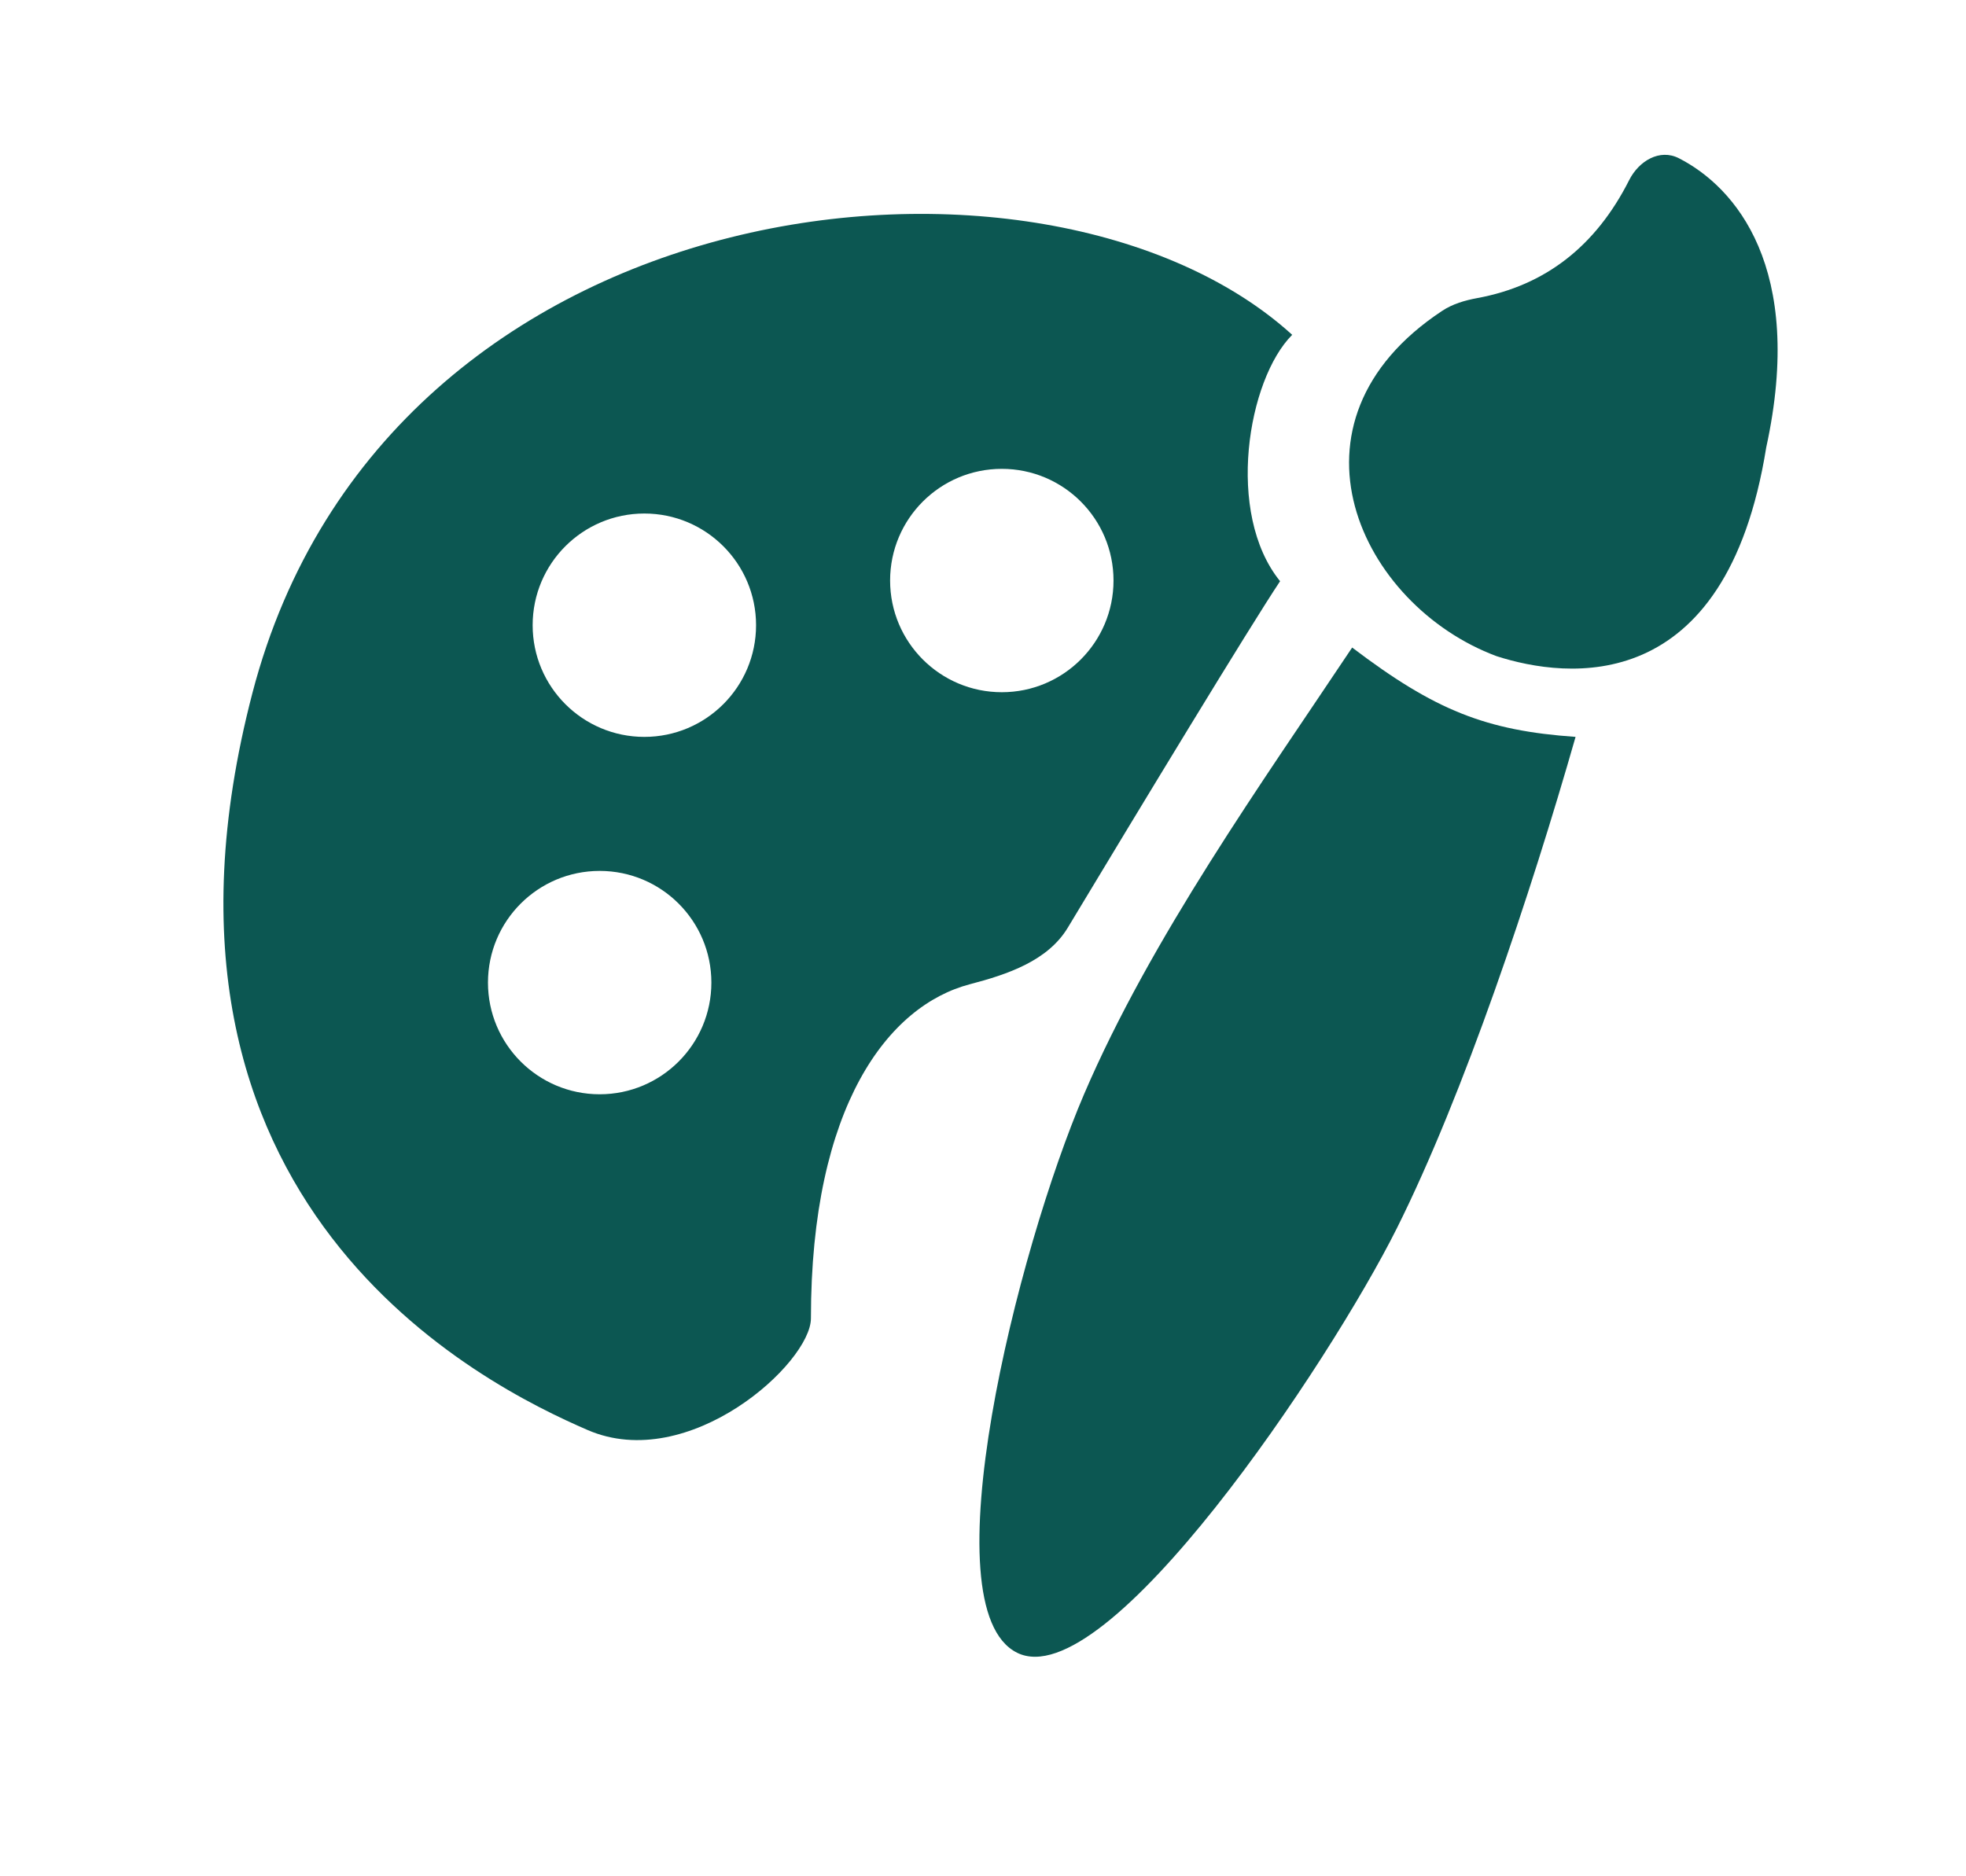
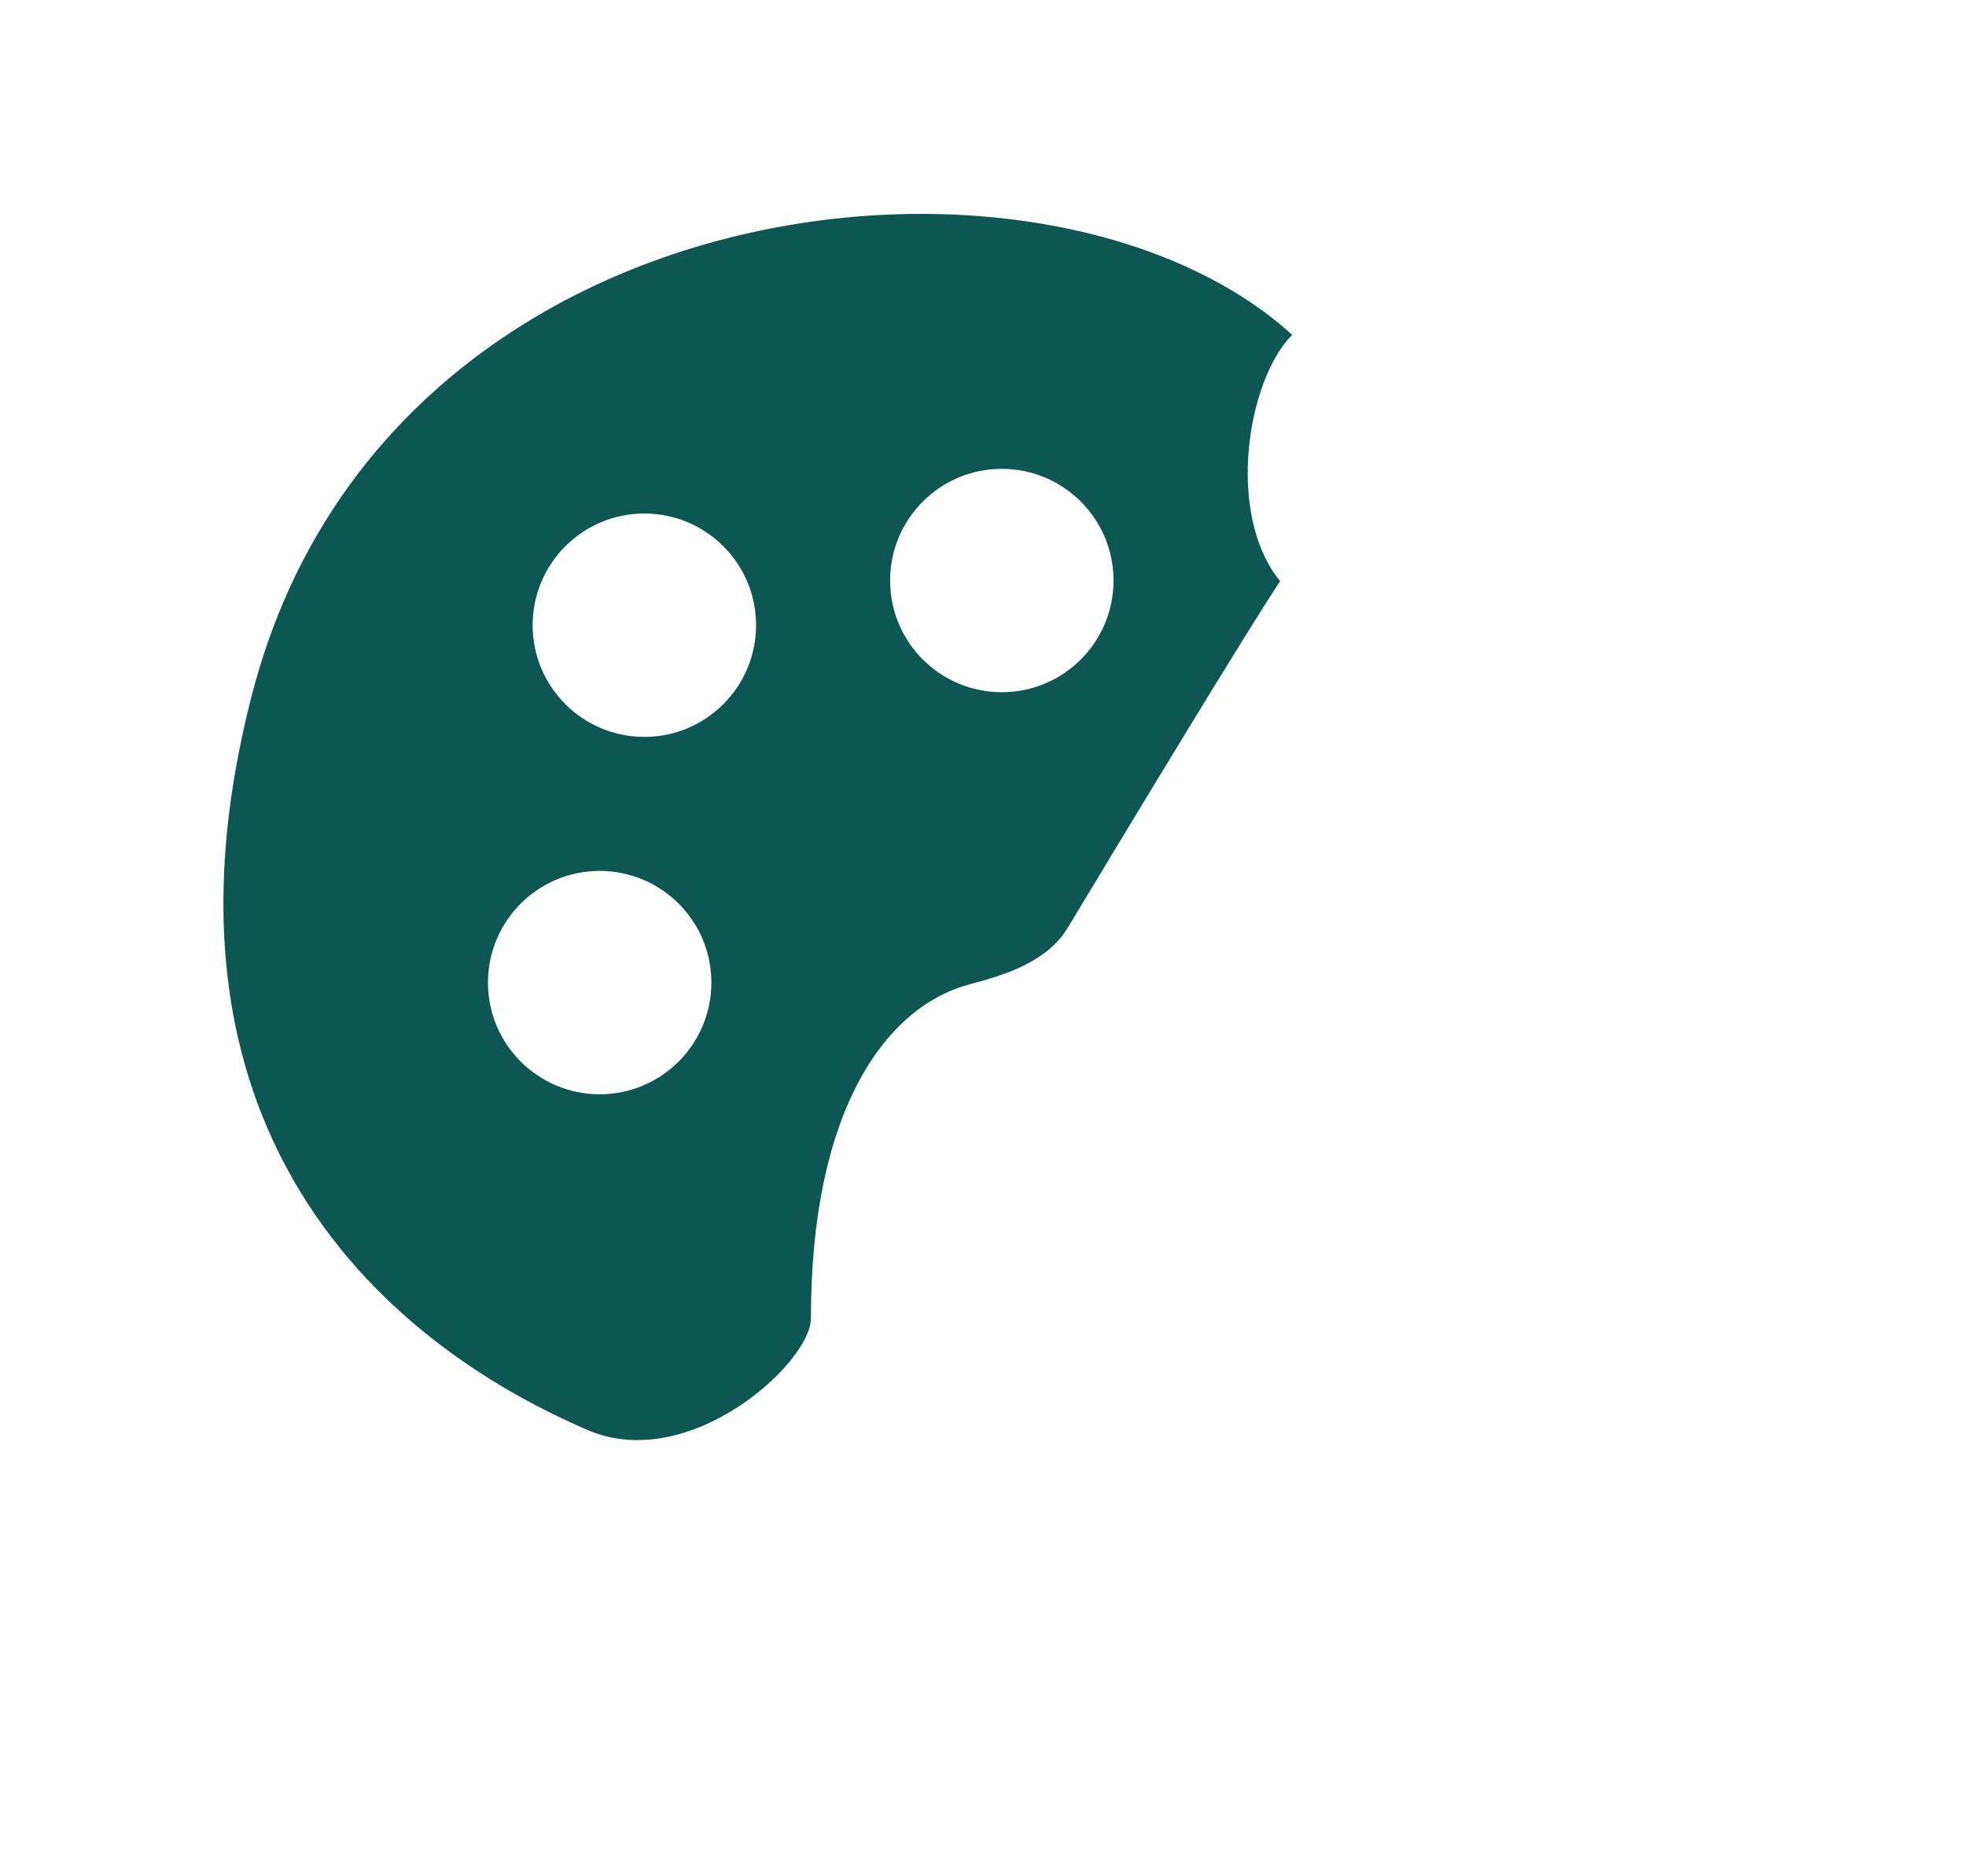
<svg xmlns="http://www.w3.org/2000/svg" width="44" height="42" viewBox="0 0 44 42" fill="none">
  <path fill-rule="evenodd" clip-rule="evenodd" d="M13.15 32.01C10.88 31.026 2.65 27.01 5.65 15.51C8.649 4.01 23.42 2.495 28.92 7.495C27.92 8.495 27.42 11.495 28.649 13.01C27.965 14.036 25.528 18.057 23.898 20.765C23.451 21.508 22.548 21.812 21.709 22.031C19.881 22.508 18.149 24.753 18.149 29.51C18.149 30.51 15.42 32.994 13.15 32.01ZM13.421 24.495C14.801 24.495 15.921 23.375 15.921 21.995C15.921 20.614 14.801 19.495 13.421 19.495C12.04 19.495 10.921 20.614 10.921 21.995C10.921 23.375 12.04 24.495 13.421 24.495ZM16.921 13.995C16.921 15.375 15.801 16.495 14.421 16.495C13.04 16.495 11.921 15.375 11.921 13.995C11.921 12.614 13.04 11.495 14.421 11.495C15.801 11.495 16.921 12.614 16.921 13.995ZM22.421 15.495C23.801 15.495 24.921 14.375 24.921 12.995C24.921 11.614 23.801 10.495 22.421 10.495C21.04 10.495 19.921 11.614 19.921 12.995C19.921 14.375 21.04 15.495 22.421 15.495Z" fill="#0C5752" />
-   <path d="M39.529 10.016C38.626 15.645 35.057 15.191 33.494 14.688C30.444 13.552 28.496 9.456 32.277 6.958C32.511 6.803 32.784 6.724 33.059 6.673C34.58 6.394 35.714 5.513 36.462 4.031C36.679 3.602 37.145 3.323 37.574 3.542C38.834 4.185 40.407 5.991 39.529 10.016Z" fill="#0C5752" />
-   <path d="M22.761 36.995C20.761 35.995 22.762 27.995 24.261 24.495C25.761 20.995 28.262 17.495 30.262 14.495C32.114 15.902 33.258 16.355 35.262 16.495C34.261 19.995 32.761 24.495 31.262 27.495C29.762 30.495 24.762 37.995 22.761 36.995Z" fill="#0C5752" />
</svg>